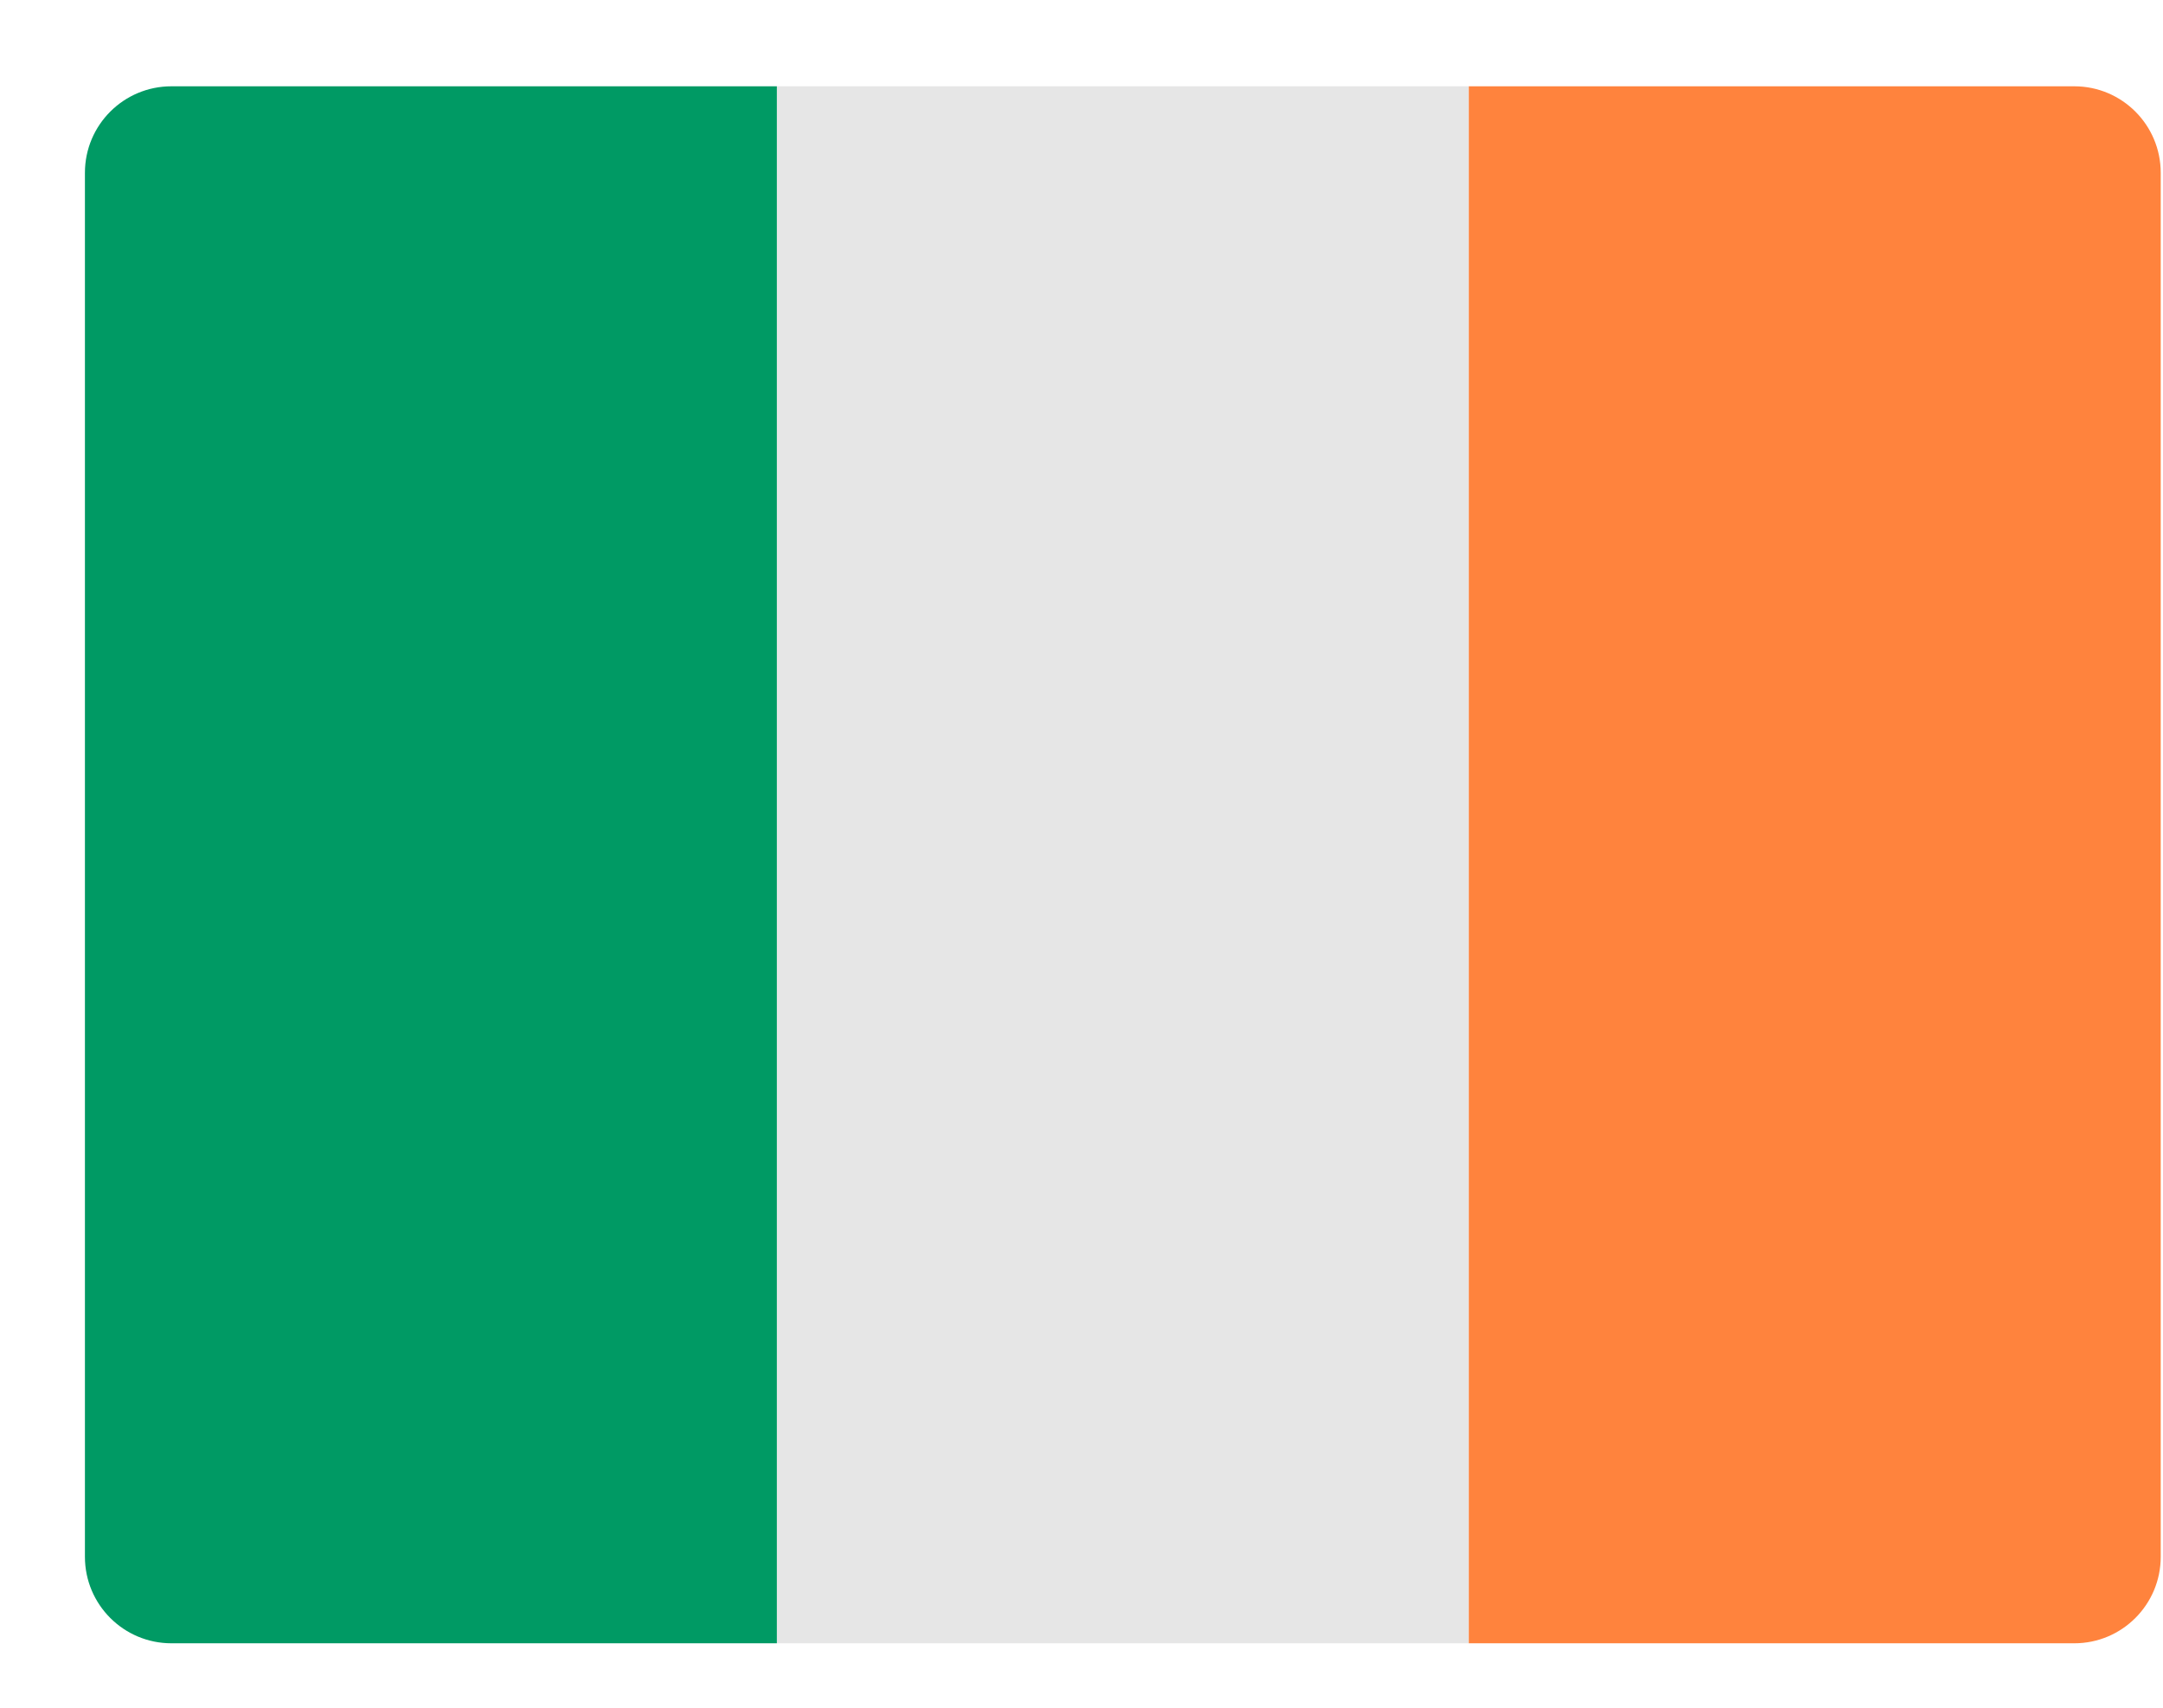
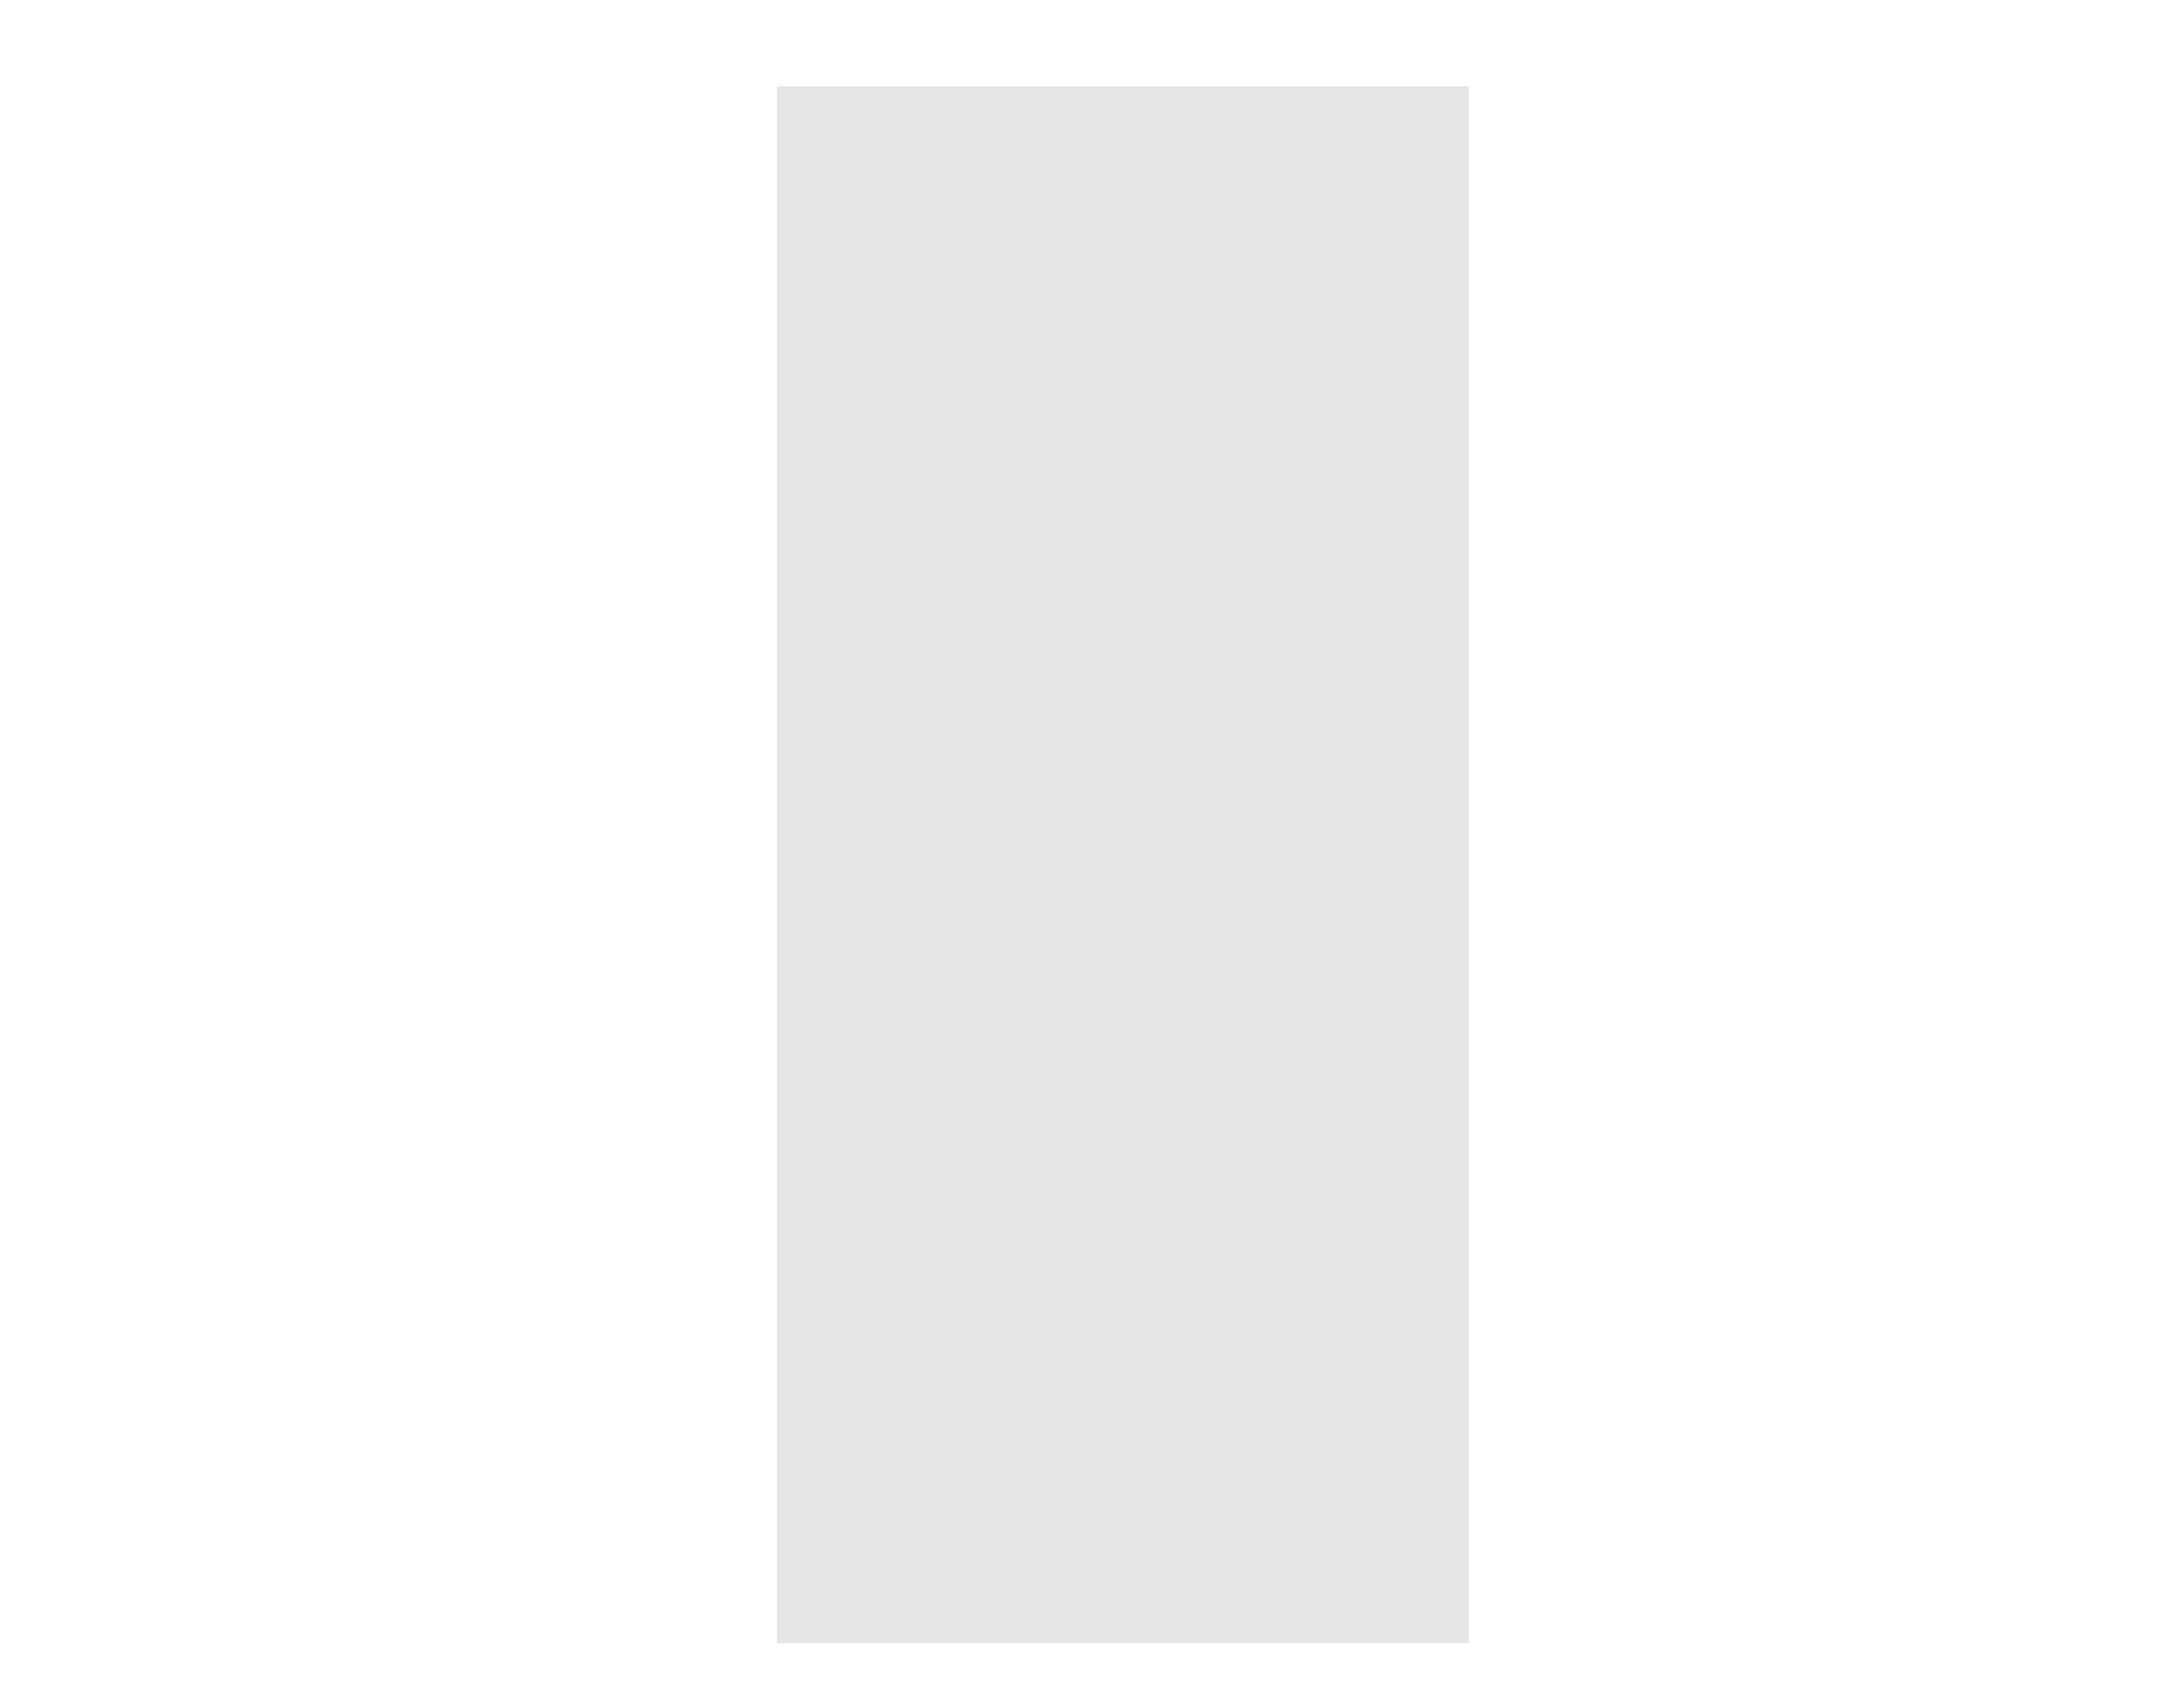
<svg xmlns="http://www.w3.org/2000/svg" width="19" height="15" viewBox="0 0 19 15" fill="none">
  <path d="M12.902 0.758H6.824V14.434H12.902V0.758Z" fill="#E6E6E6" />
-   <path d="M18.98 13.674C18.98 14.094 18.64 14.434 18.221 14.434H12.902V0.758H18.221C18.64 0.758 18.98 1.098 18.98 1.518V13.674Z" fill="#FF833D" />
-   <path d="M6.824 14.434H1.506C1.086 14.434 0.746 14.094 0.746 13.674V1.518C0.746 1.098 1.086 0.758 1.506 0.758H6.824V14.434Z" fill="#009A64" />
</svg>